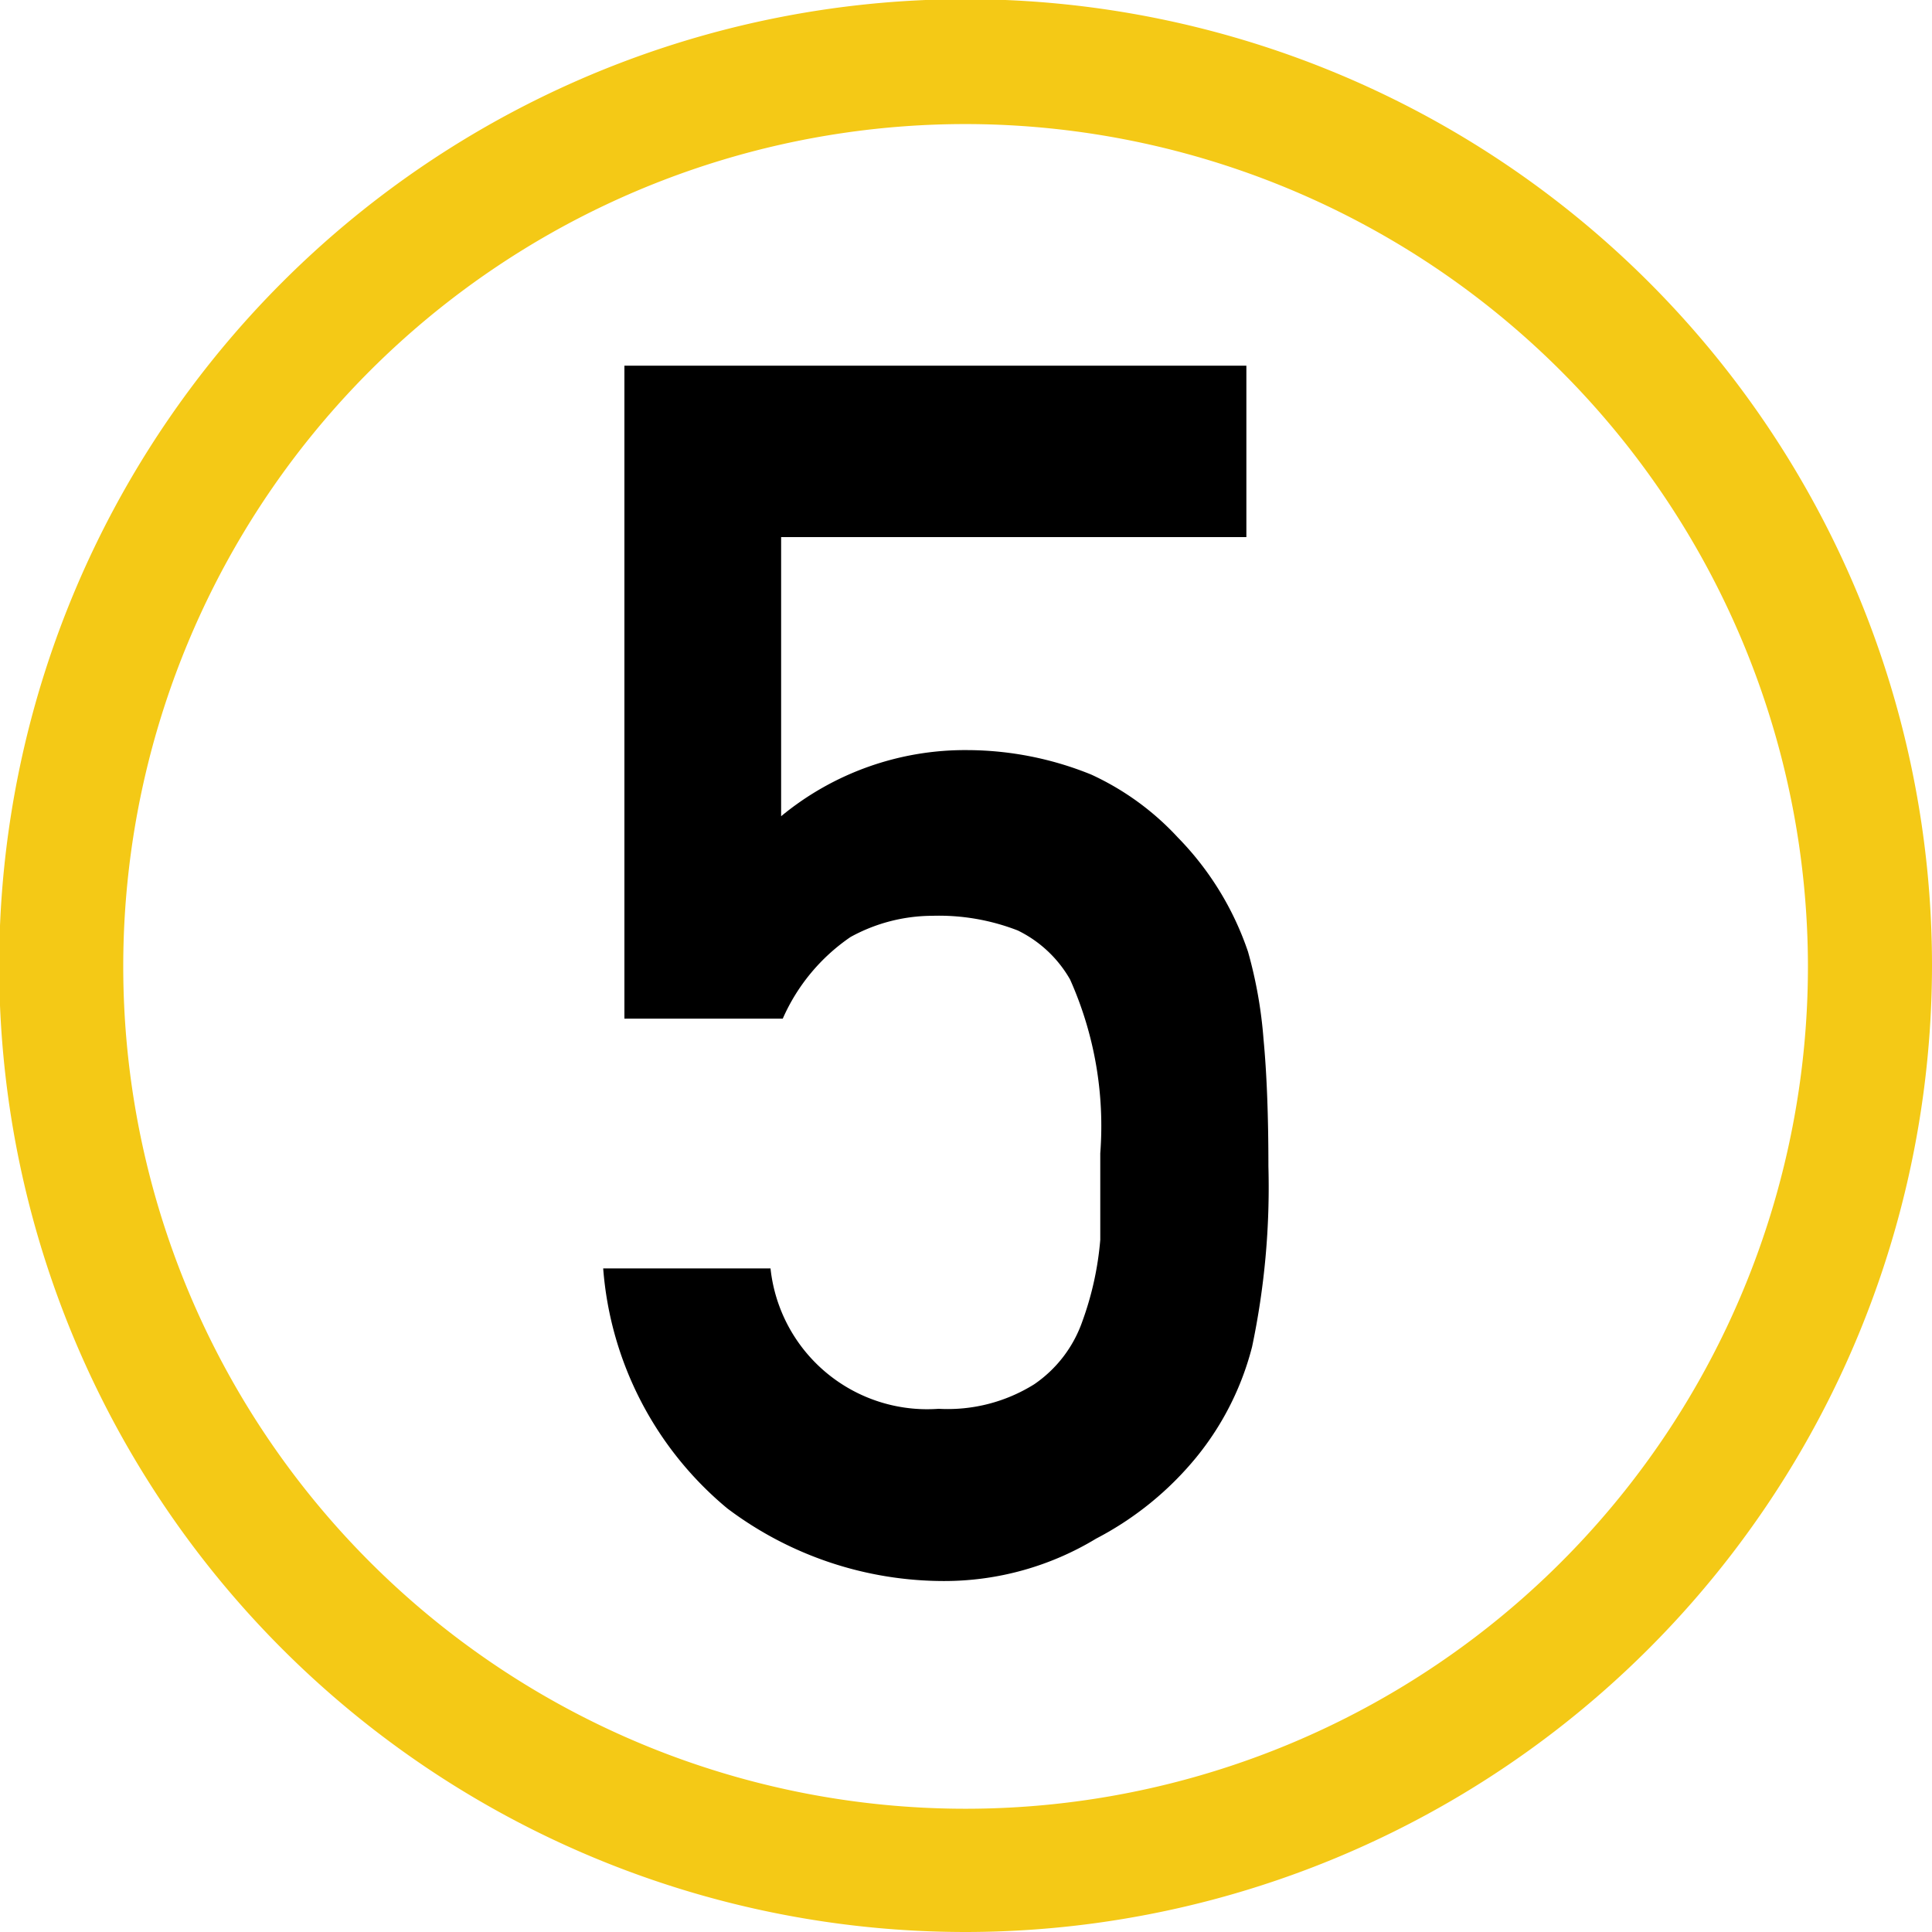
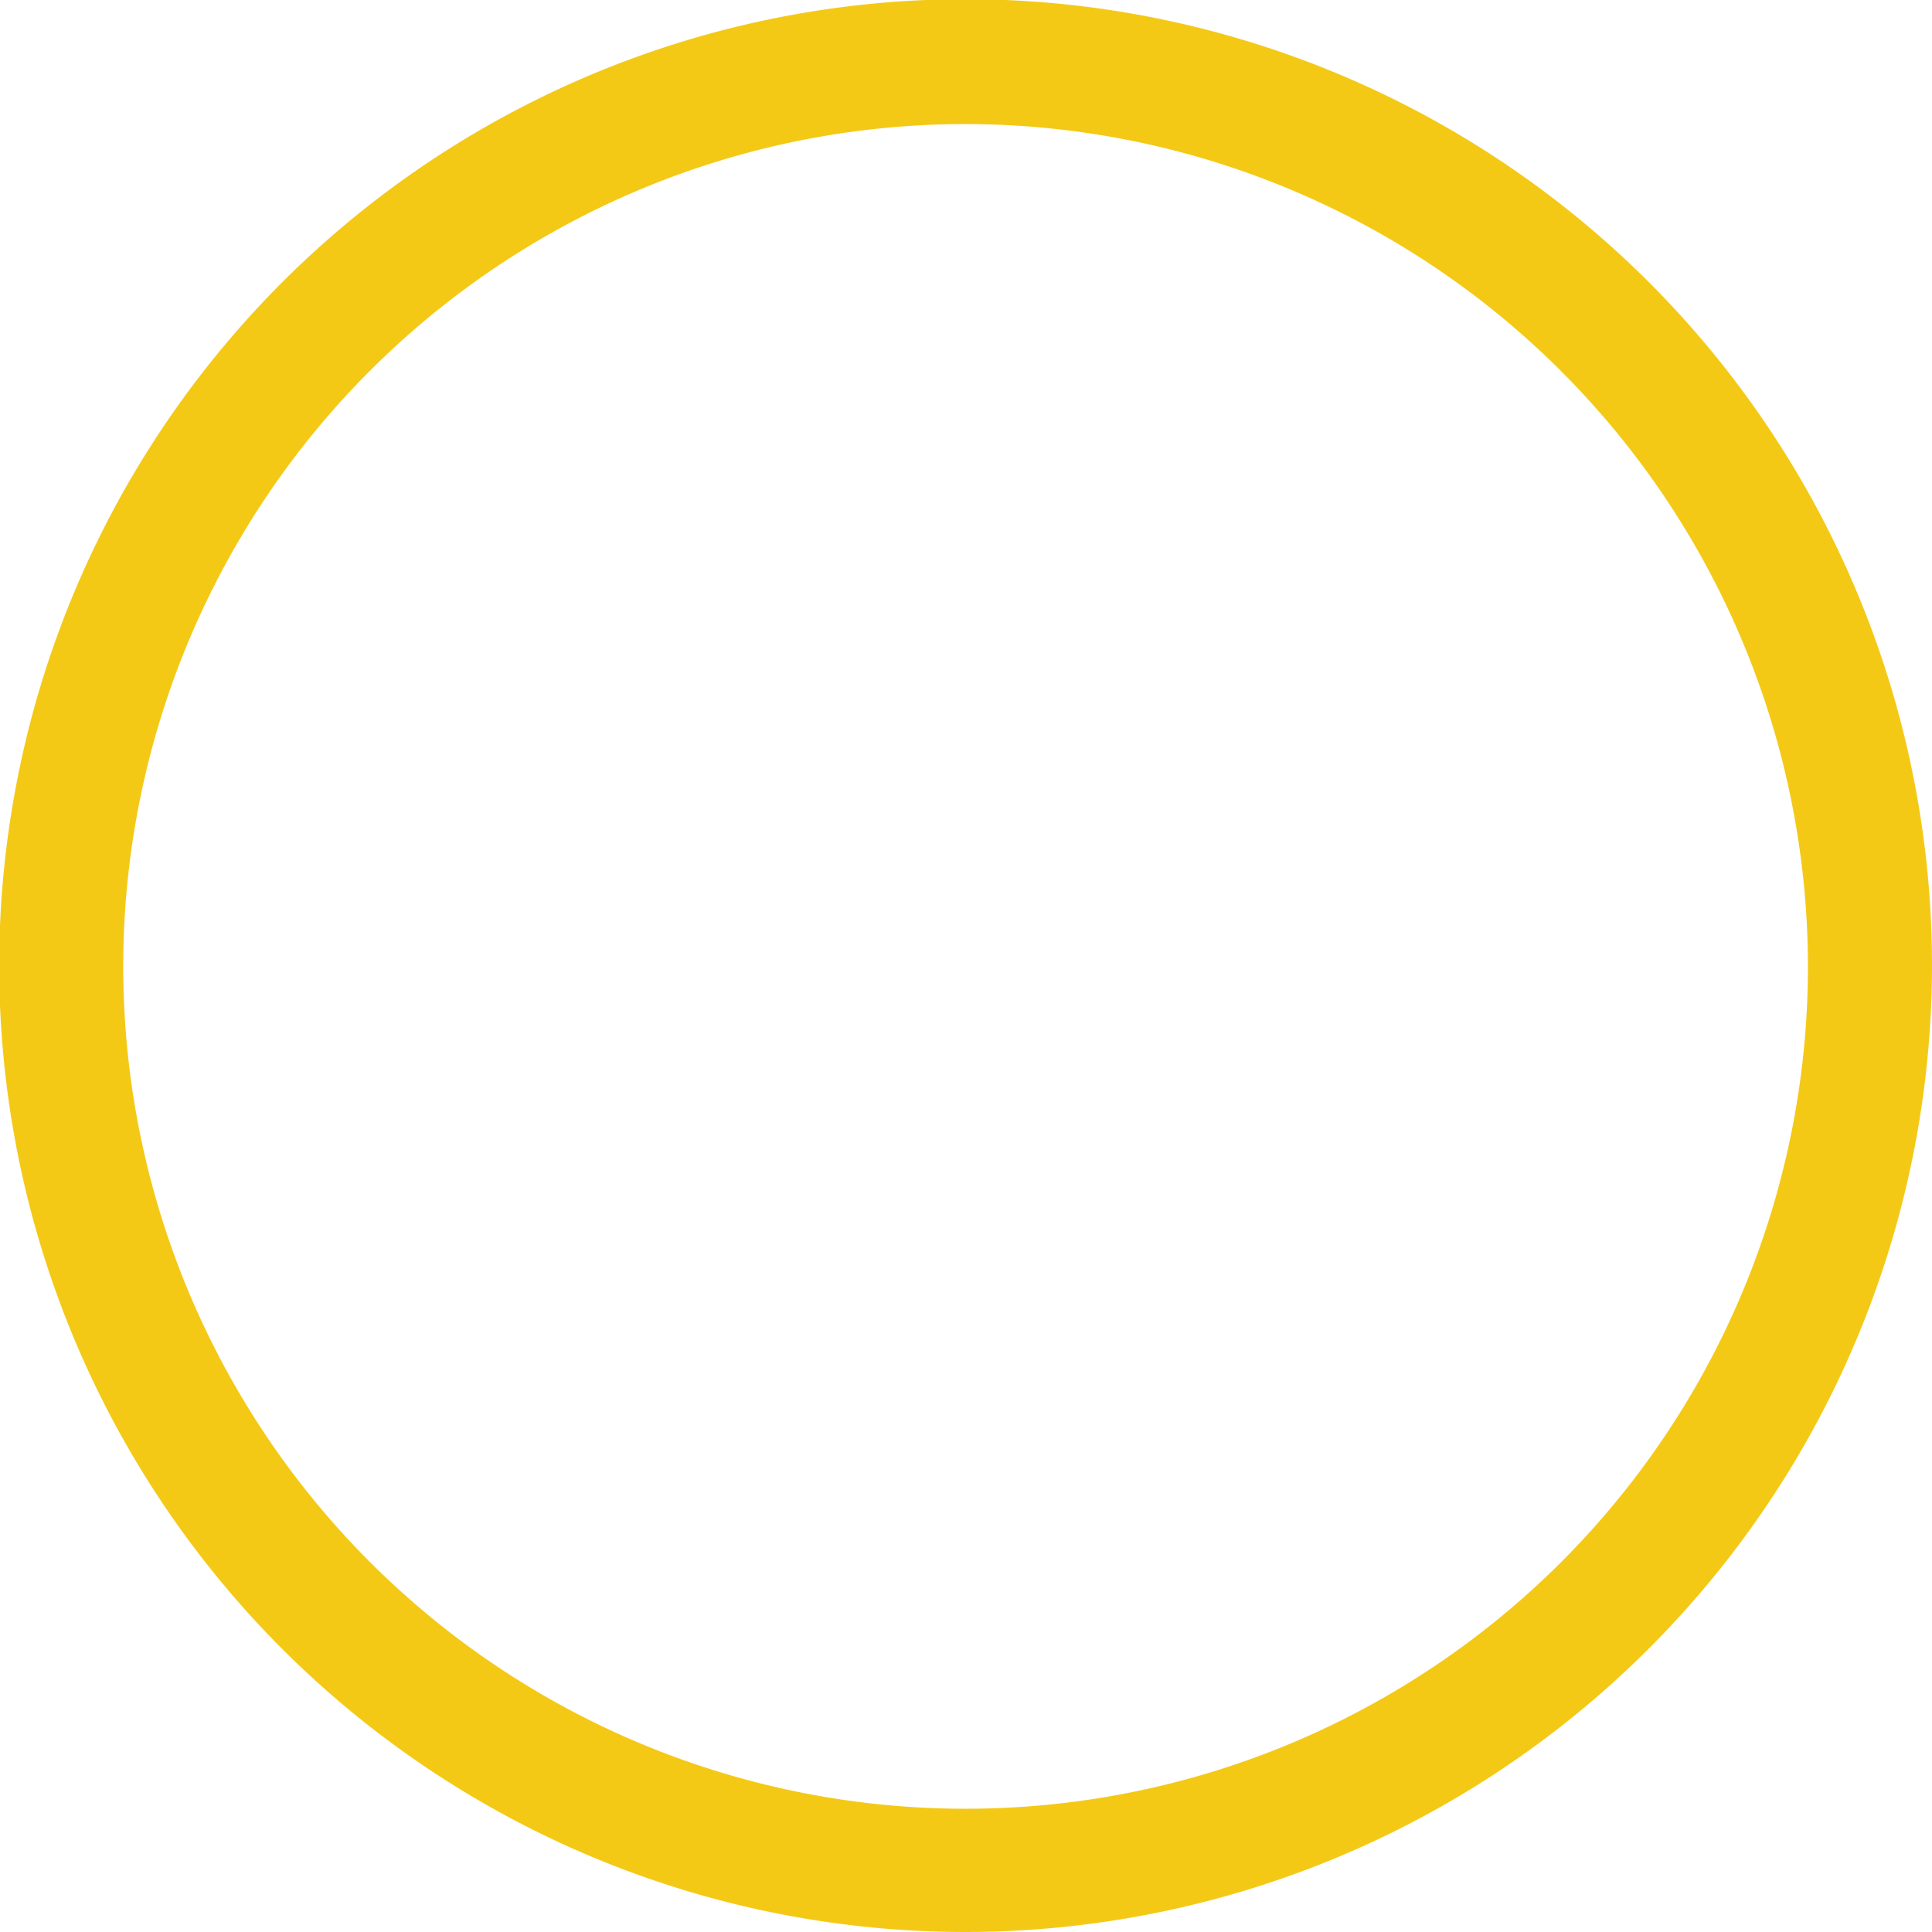
<svg xmlns="http://www.w3.org/2000/svg" width="23.67" height="23.67" viewBox="0 0 23.67 23.67">
  <defs>
    <style>.cls-1{fill:#f4c916;}</style>
  </defs>
  <g id="レイヤー_2" data-name="レイヤー 2">
    <g id="レイヤー_1-2" data-name="レイヤー 1">
-       <path class="cls-1" d="M11.84,23.67A11.84,11.84,0,1,1,23.67,11.83,11.85,11.85,0,0,1,11.84,23.67Zm0-22.15A10.32,10.32,0,1,0,22.15,11.83,10.33,10.33,0,0,0,11.84,1.52Z" />
-       <path d="M7.65,4.48h7.62v2.1H9.57V10a3.54,3.54,0,0,1,2.29-.81,4.06,4.06,0,0,1,1.51.3,3.34,3.34,0,0,1,1.06.77,3.69,3.69,0,0,1,.86,1.4,5.45,5.45,0,0,1,.19,1.07q.06.63.06,1.56a9.48,9.48,0,0,1-.2,2.21,3.52,3.52,0,0,1-.68,1.35,3.93,3.93,0,0,1-1.23,1,3.59,3.59,0,0,1-1.86.52,4.41,4.41,0,0,1-2.66-.89,4.24,4.24,0,0,1-1.52-2.94H9.44a1.93,1.93,0,0,0,2.06,1.72,2,2,0,0,0,1.17-.3,1.55,1.55,0,0,0,.59-.77,3.84,3.84,0,0,0,.22-1c0-.36,0-.72,0-1.06A4.4,4.4,0,0,0,13.11,12a1.49,1.49,0,0,0-.64-.6,2.67,2.67,0,0,0-1.05-.18,2.09,2.09,0,0,0-1,.26,2.36,2.36,0,0,0-.83,1H7.65Z" />
+       <path class="cls-1" d="M11.84,23.67A11.84,11.84,0,1,1,23.67,11.83,11.85,11.85,0,0,1,11.84,23.67m0-22.15A10.32,10.32,0,1,0,22.15,11.83,10.33,10.33,0,0,0,11.84,1.52Z" />
    </g>
  </g>
</svg>